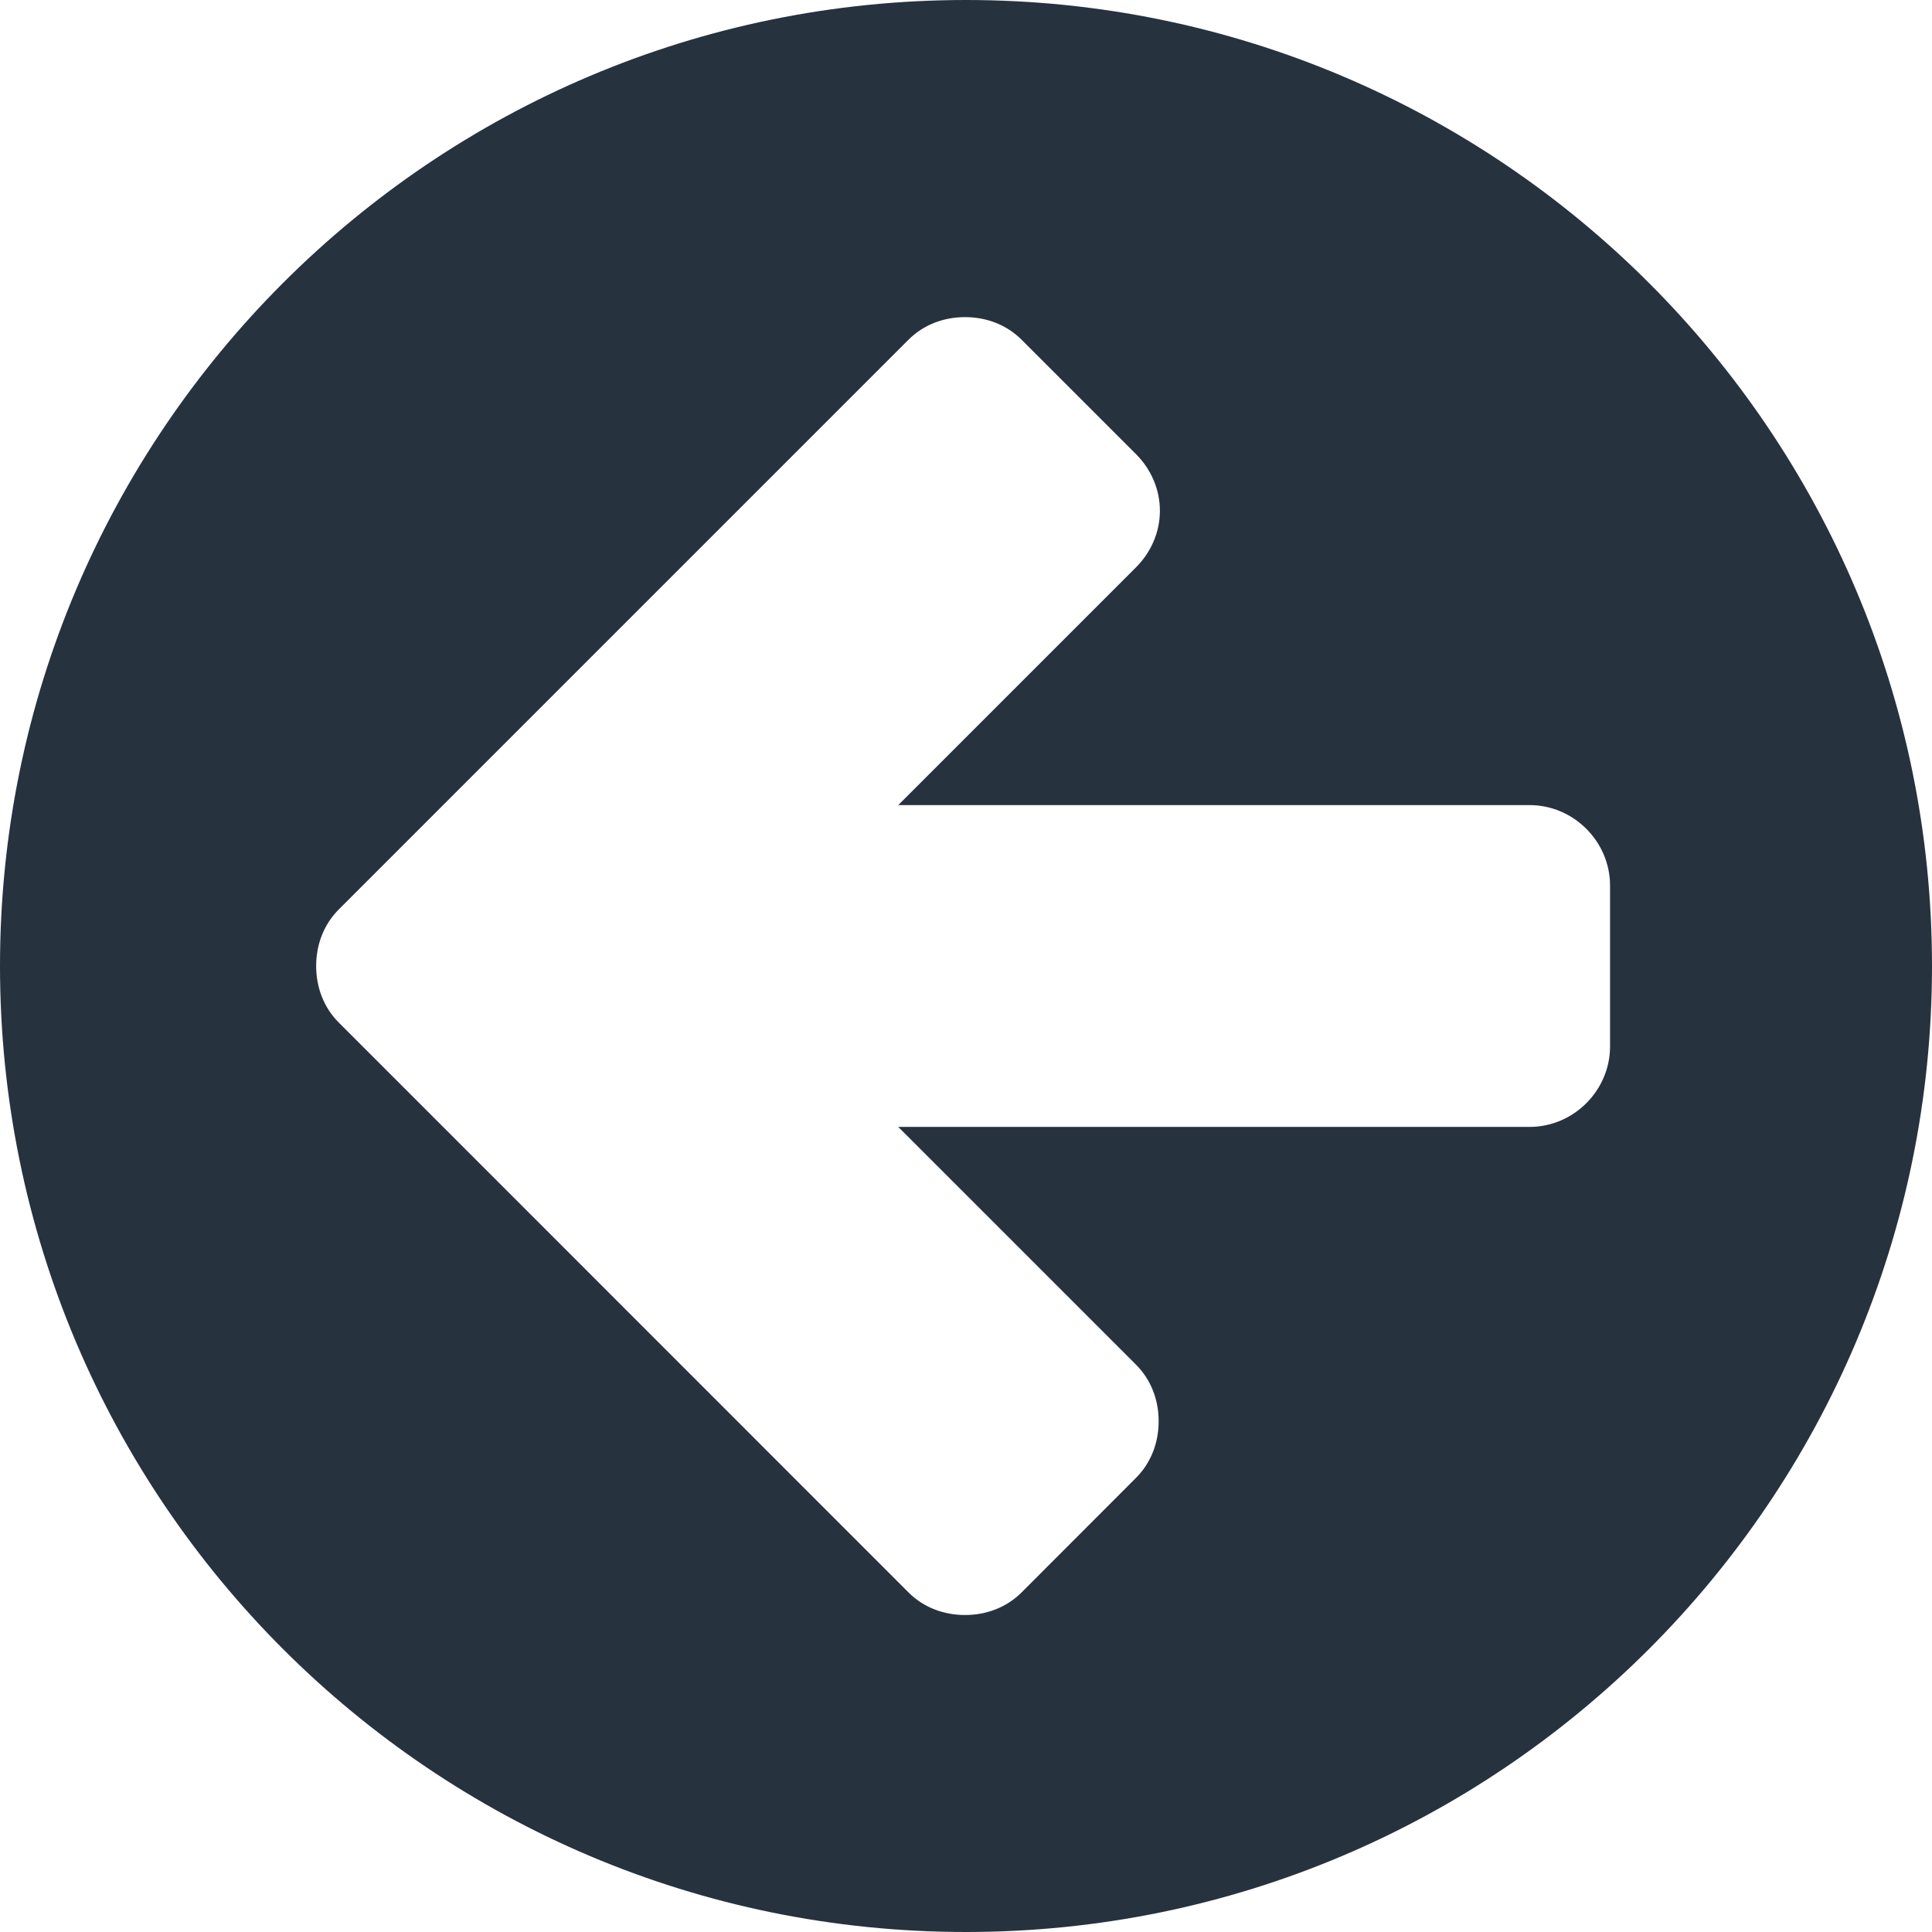
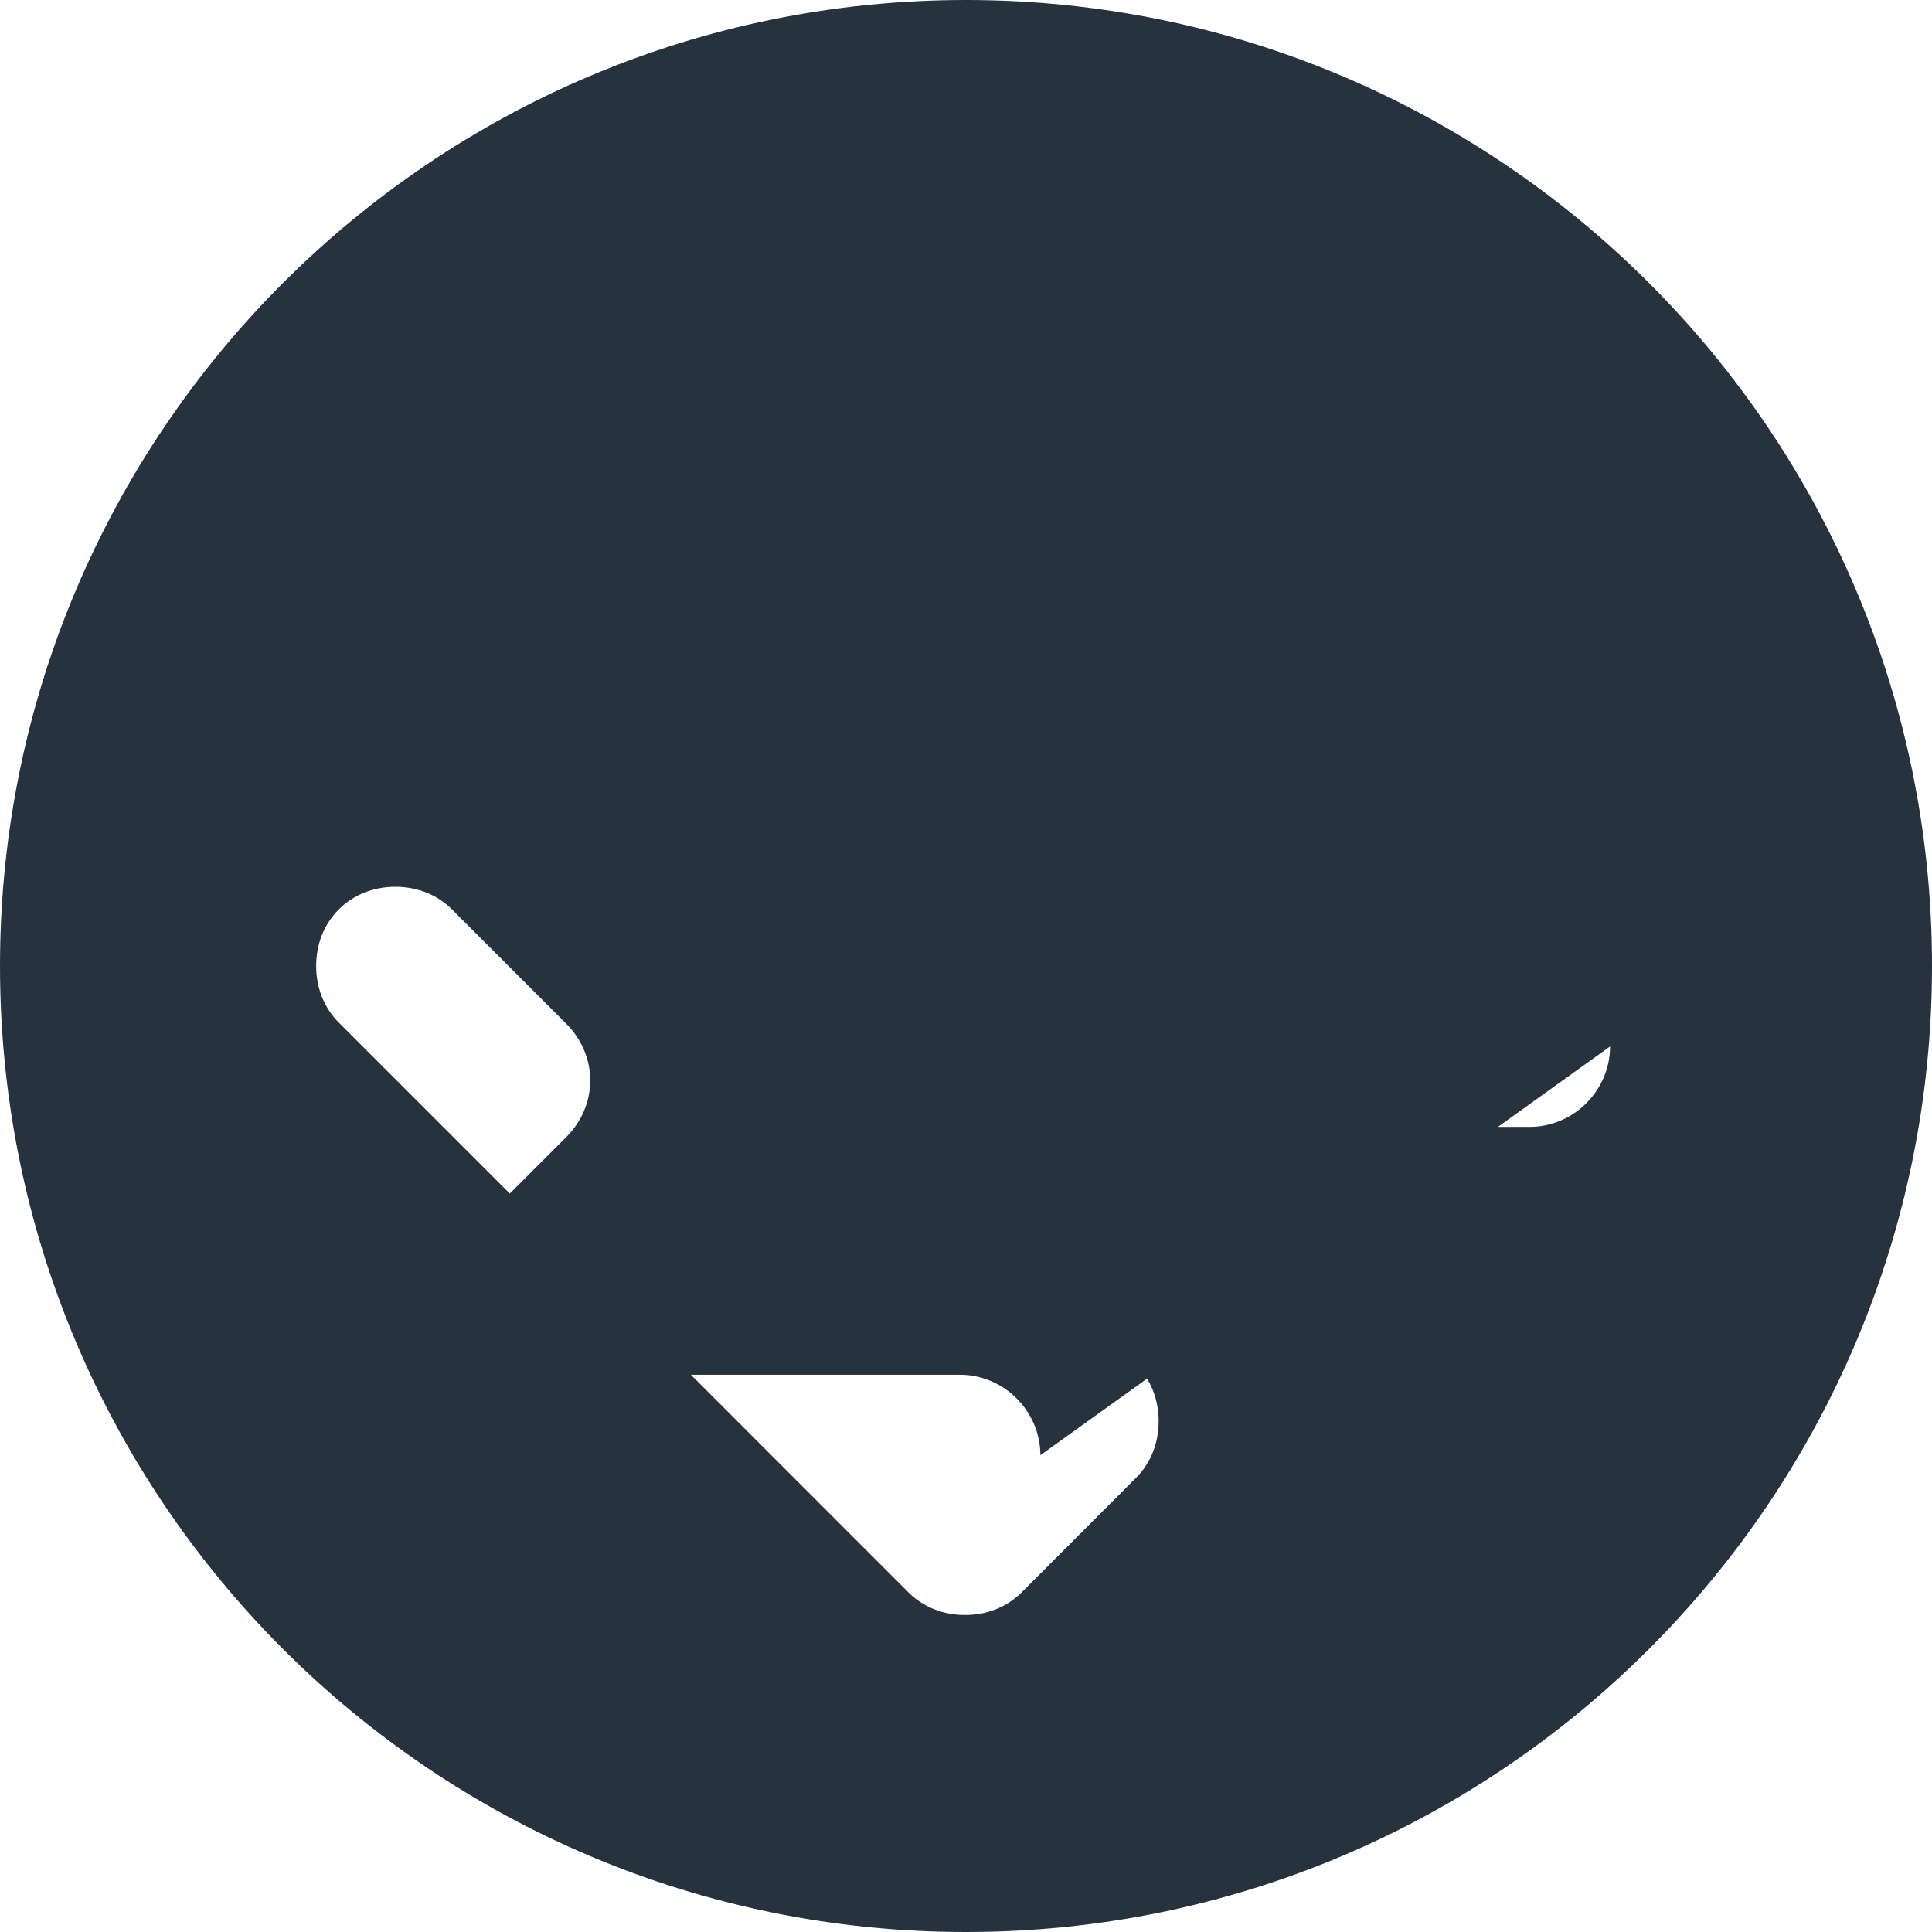
<svg xmlns="http://www.w3.org/2000/svg" fill="none" height="14" viewBox="0 0 14 14" width="14">
-   <path d="m11.667 7.583c0 .319-.264.583-.583.583h-4.575l1.723 1.723c.109.109.164.255.164.41 0 .155-.055.301-.164.41l-.829.83c-.109.109-.255.164-.41.164-.155 0-.301-.055-.41-.164l-3.299-3.3-.829-.829c-.109-.109-.164-.255-.164-.41s.055-.301.164-.41l.829-.829 3.299-3.299c.109-.109.255-.164.41-.164.155 0 .301.055.41.164l.829.829c.109.109.173.255.173.41s-.064.301-.173.41l-1.723 1.723h4.575c.319 0 .583.264.583.583zm2.333-.583c0-3.865-3.135-7-7-7-3.865 0-7 3.135-7 7 0 3.865 3.135 7 7 7 3.865 0 7-3.135 7-7z" fill="#27323f" />
+   <path d="m11.667 7.583c0 .319-.264.583-.583.583h-4.575l1.723 1.723c.109.109.164.255.164.41 0 .155-.055.301-.164.41l-.829.83c-.109.109-.255.164-.41.164-.155 0-.301-.055-.41-.164l-3.299-3.3-.829-.829c-.109-.109-.164-.255-.164-.41s.055-.301.164-.41c.109-.109.255-.164.41-.164.155 0 .301.055.41.164l.829.829c.109.109.173.255.173.41s-.064.301-.173.41l-1.723 1.723h4.575c.319 0 .583.264.583.583zm2.333-.583c0-3.865-3.135-7-7-7-3.865 0-7 3.135-7 7 0 3.865 3.135 7 7 7 3.865 0 7-3.135 7-7z" fill="#27323f" />
</svg>